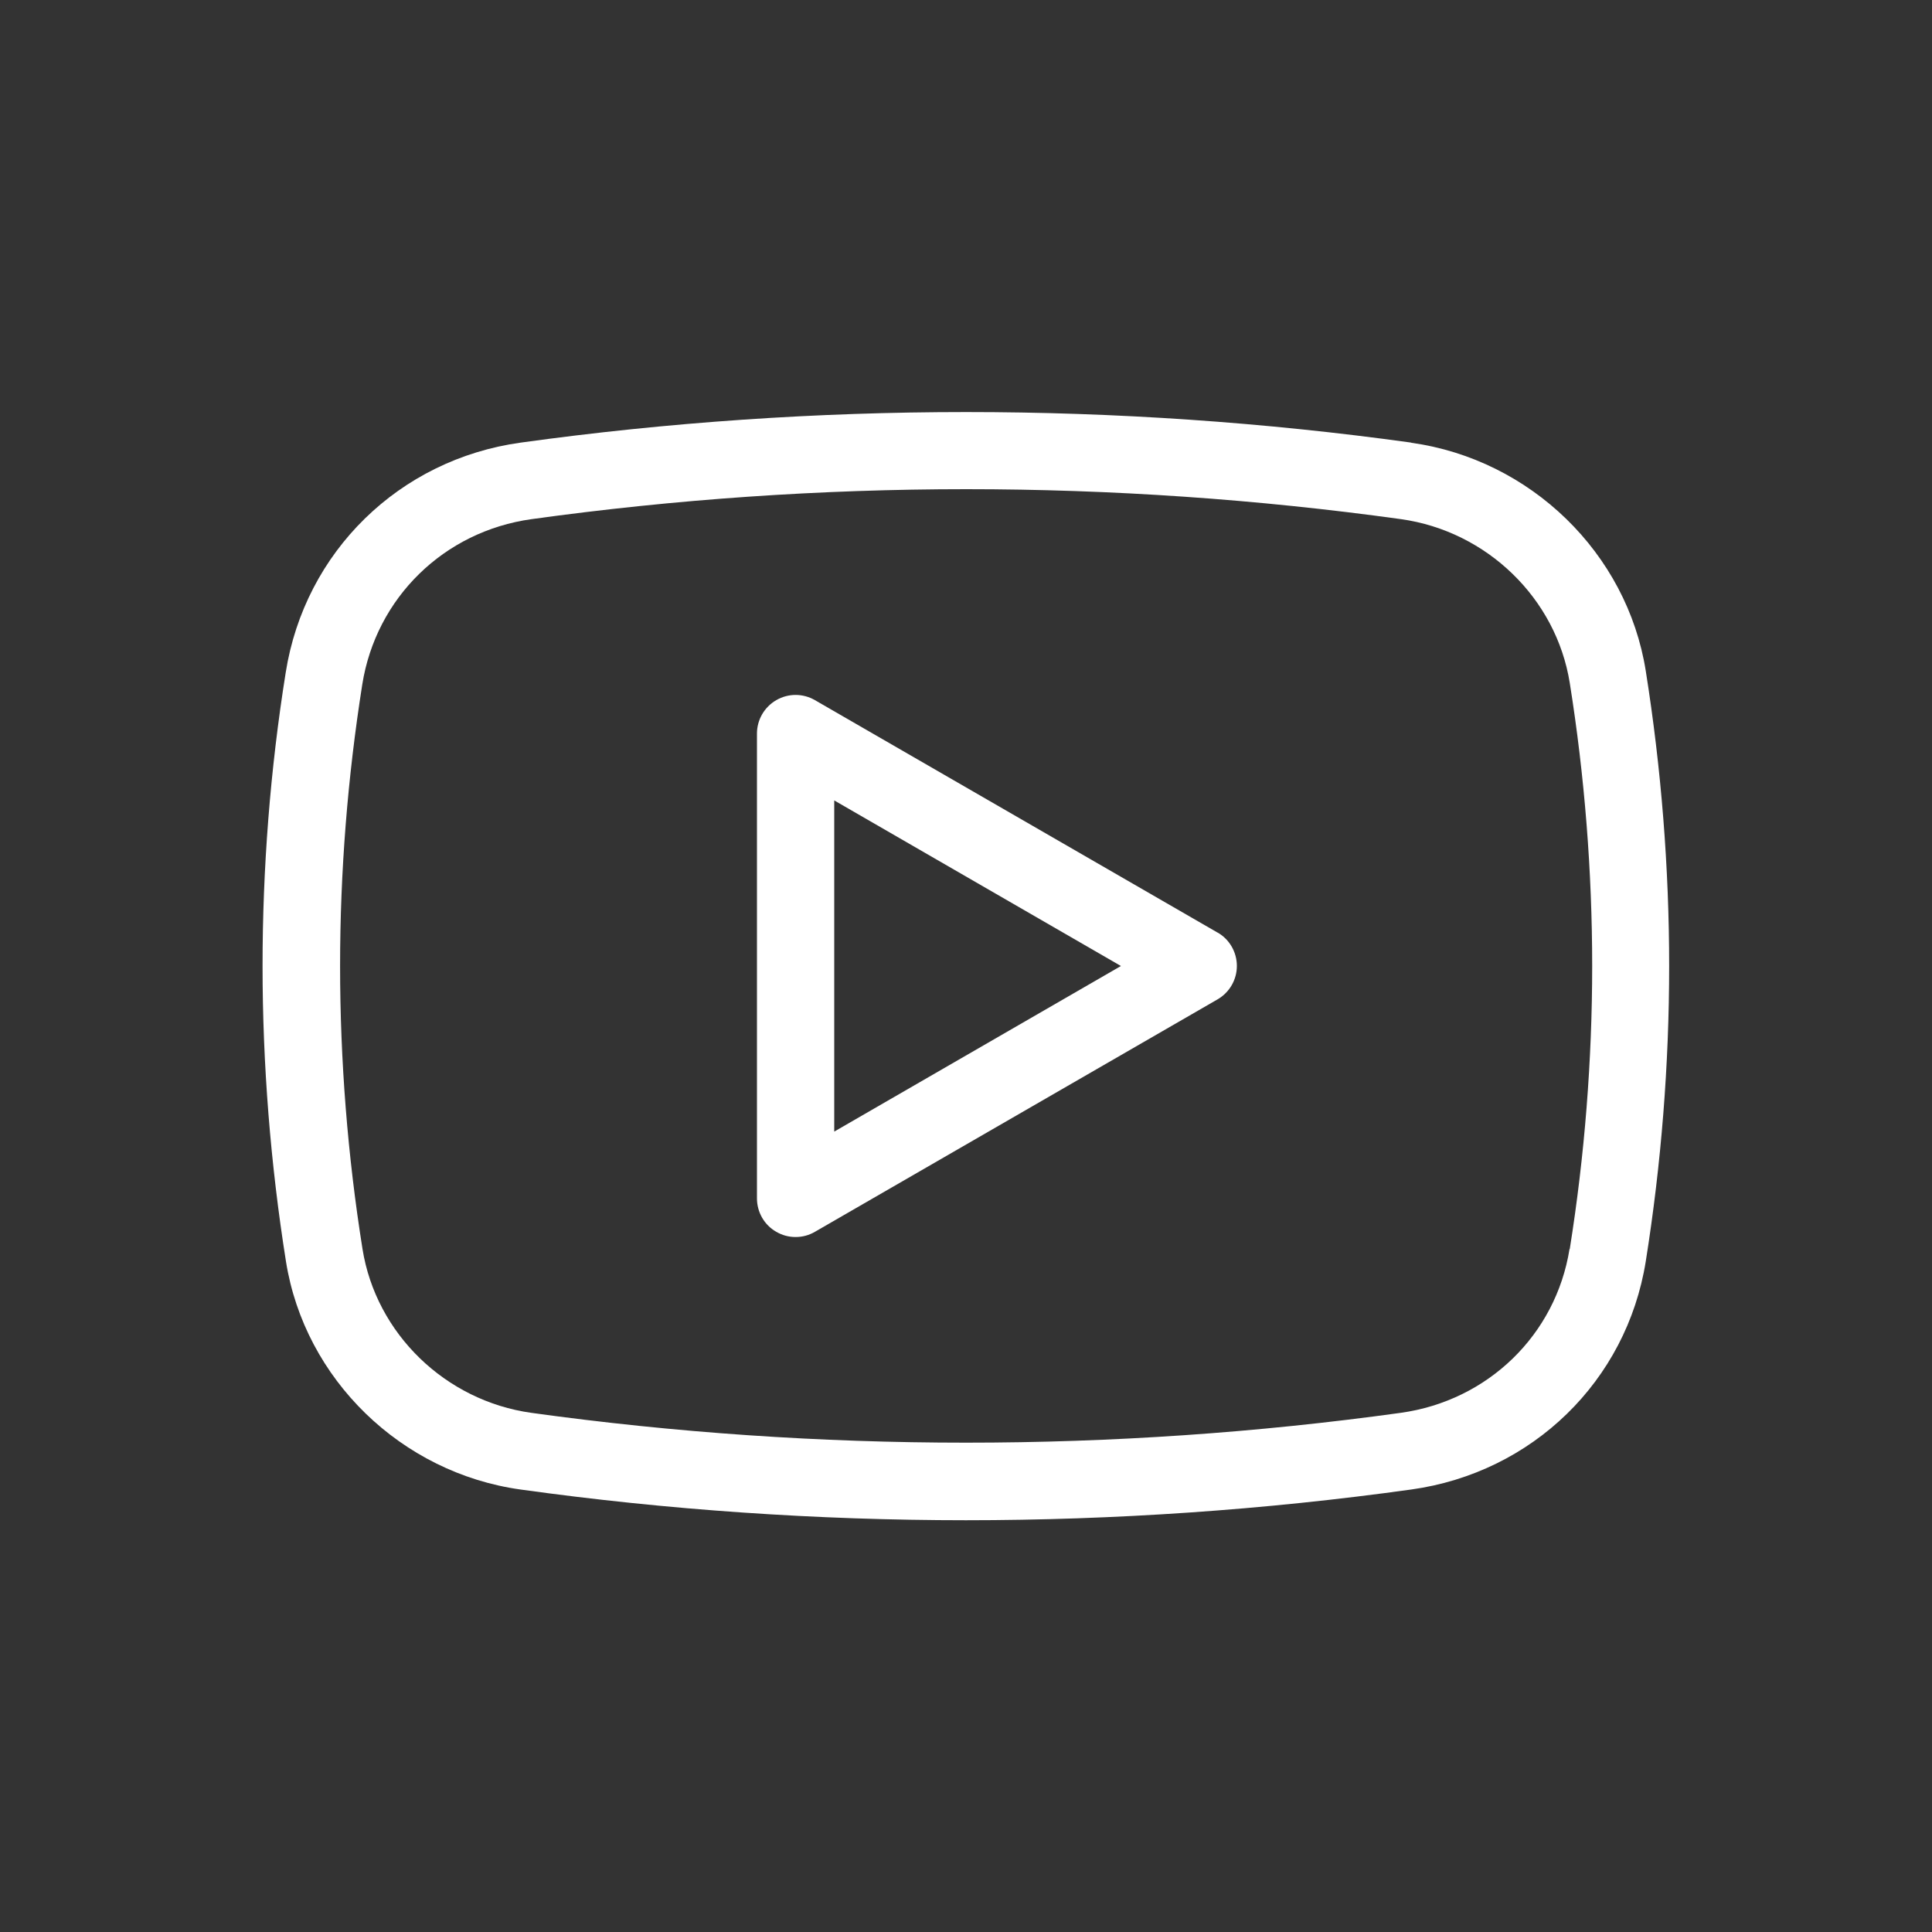
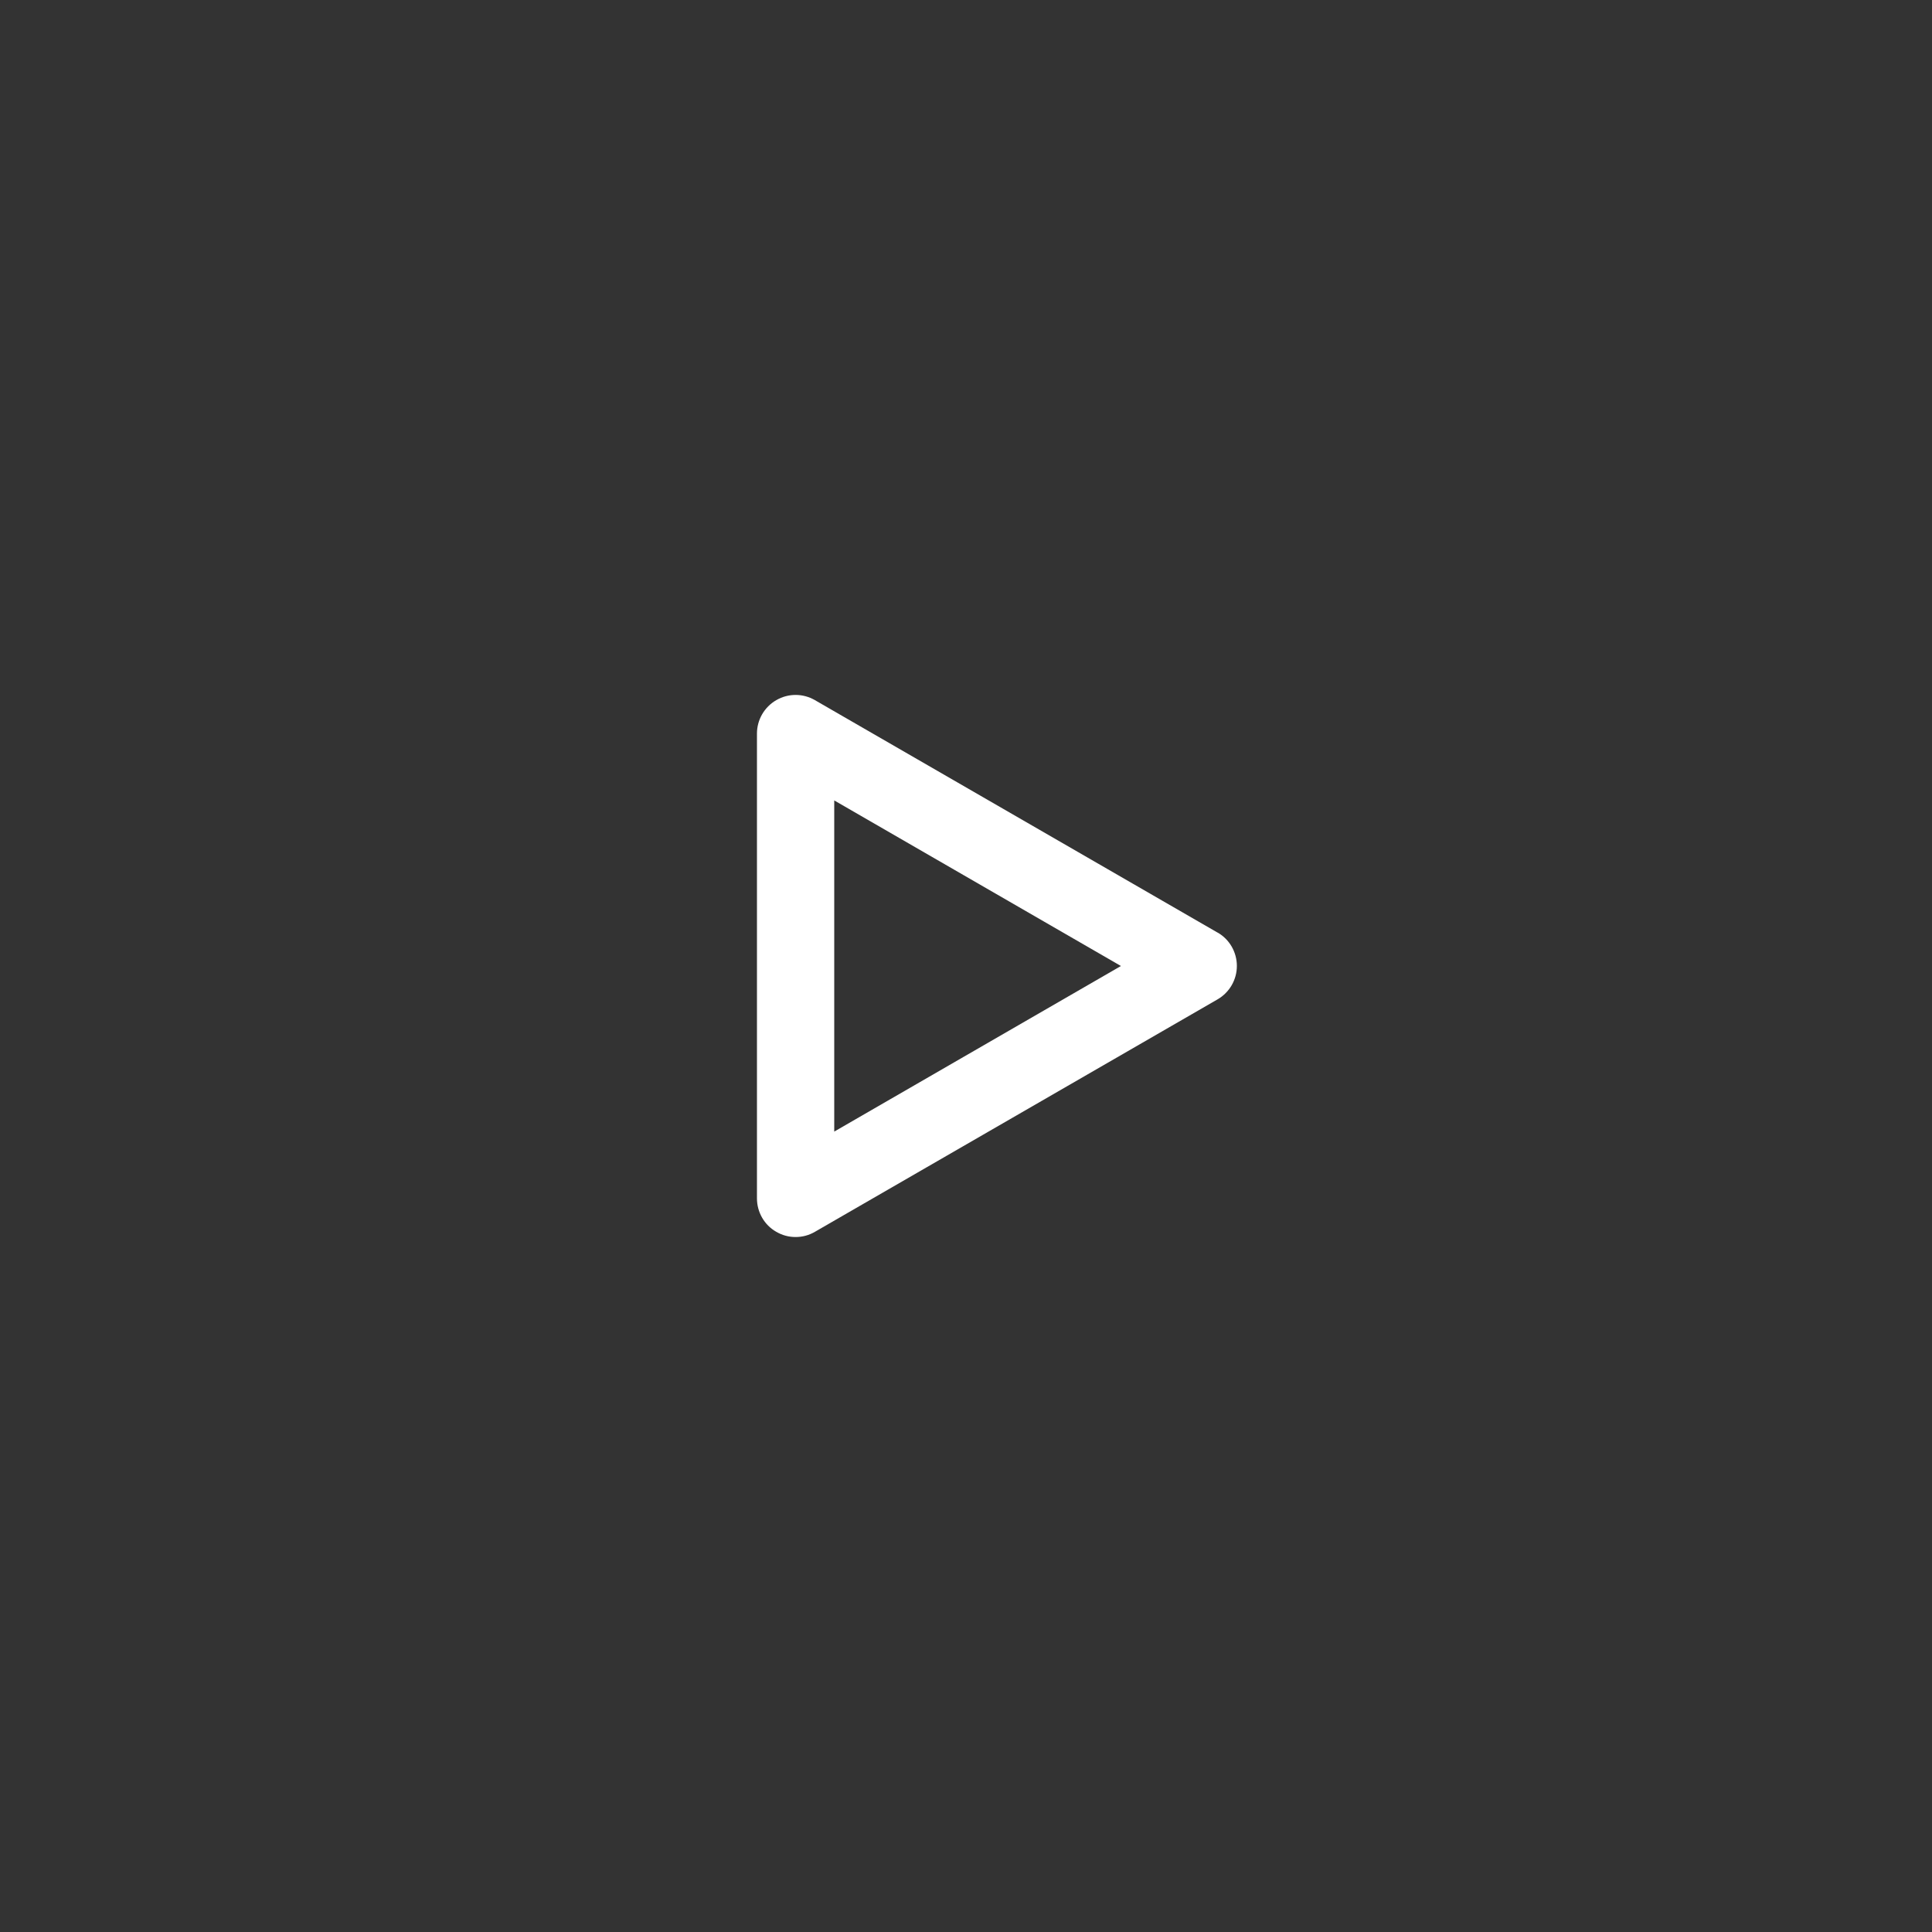
<svg xmlns="http://www.w3.org/2000/svg" viewBox="0 0 100 100" fill-rule="evenodd">
  <rect x="0" y="0" width="100" height="100" fill="#333333" stroke="none" />
-   <path d="m73.051 22.91c-15.219-2.109-30.871-2.109-46.102 0-6.281 0.871-11.172 5.648-12.16 11.898-0.801 5.012-1.199 10.121-1.199 15.199 0 5.078 0.41 10.238 1.211 15.281 0.969 6.102 5.969 10.949 12.141 11.809 7.609 1.059 15.371 1.59 23.051 1.59 7.68 0 15.441-0.531 23.051-1.59 6.269-0.871 11.148-5.609 12.141-11.809 0.801-5.039 1.211-10.18 1.211-15.281 0-5.102-0.41-10.238-1.211-15.281-0.969-6.102-5.969-10.949-12.141-11.809zm8.188 41.738c-0.711 4.441-4.219 7.852-8.738 8.48-14.859 2.059-30.141 2.059-45 0-4.449-0.621-8.039-4.102-8.738-8.48-0.77-4.828-1.16-9.762-1.16-14.648 0-4.891 0.391-9.77 1.148-14.57 0.711-4.488 4.231-7.93 8.762-8.559 7.43-1.031 15-1.551 22.5-1.551s15.07 0.52 22.5 1.551c4.449 0.621 8.039 4.102 8.738 8.48 0.77 4.828 1.16 9.762 1.16 14.648 0 4.891-0.391 9.82-1.16 14.648z" fill="#ffffff" />
  <path d="m63.02 48.27-20.84-12.031c-0.621-0.359-1.379-0.359-2 0-0.621 0.359-1 1.02-1 1.73v24.059c0 0.711 0.379 1.379 1 1.73 0.309 0.18 0.648 0.27 1 0.27 0.352 0 0.691-0.09 1-0.27l20.84-12.031c0.621-0.359 1-1.02 1-1.73 0-0.711-0.379-1.379-1-1.73zm-19.84 10.301v-17.141l14.84 8.57z" fill="#ffffff" />
</svg>